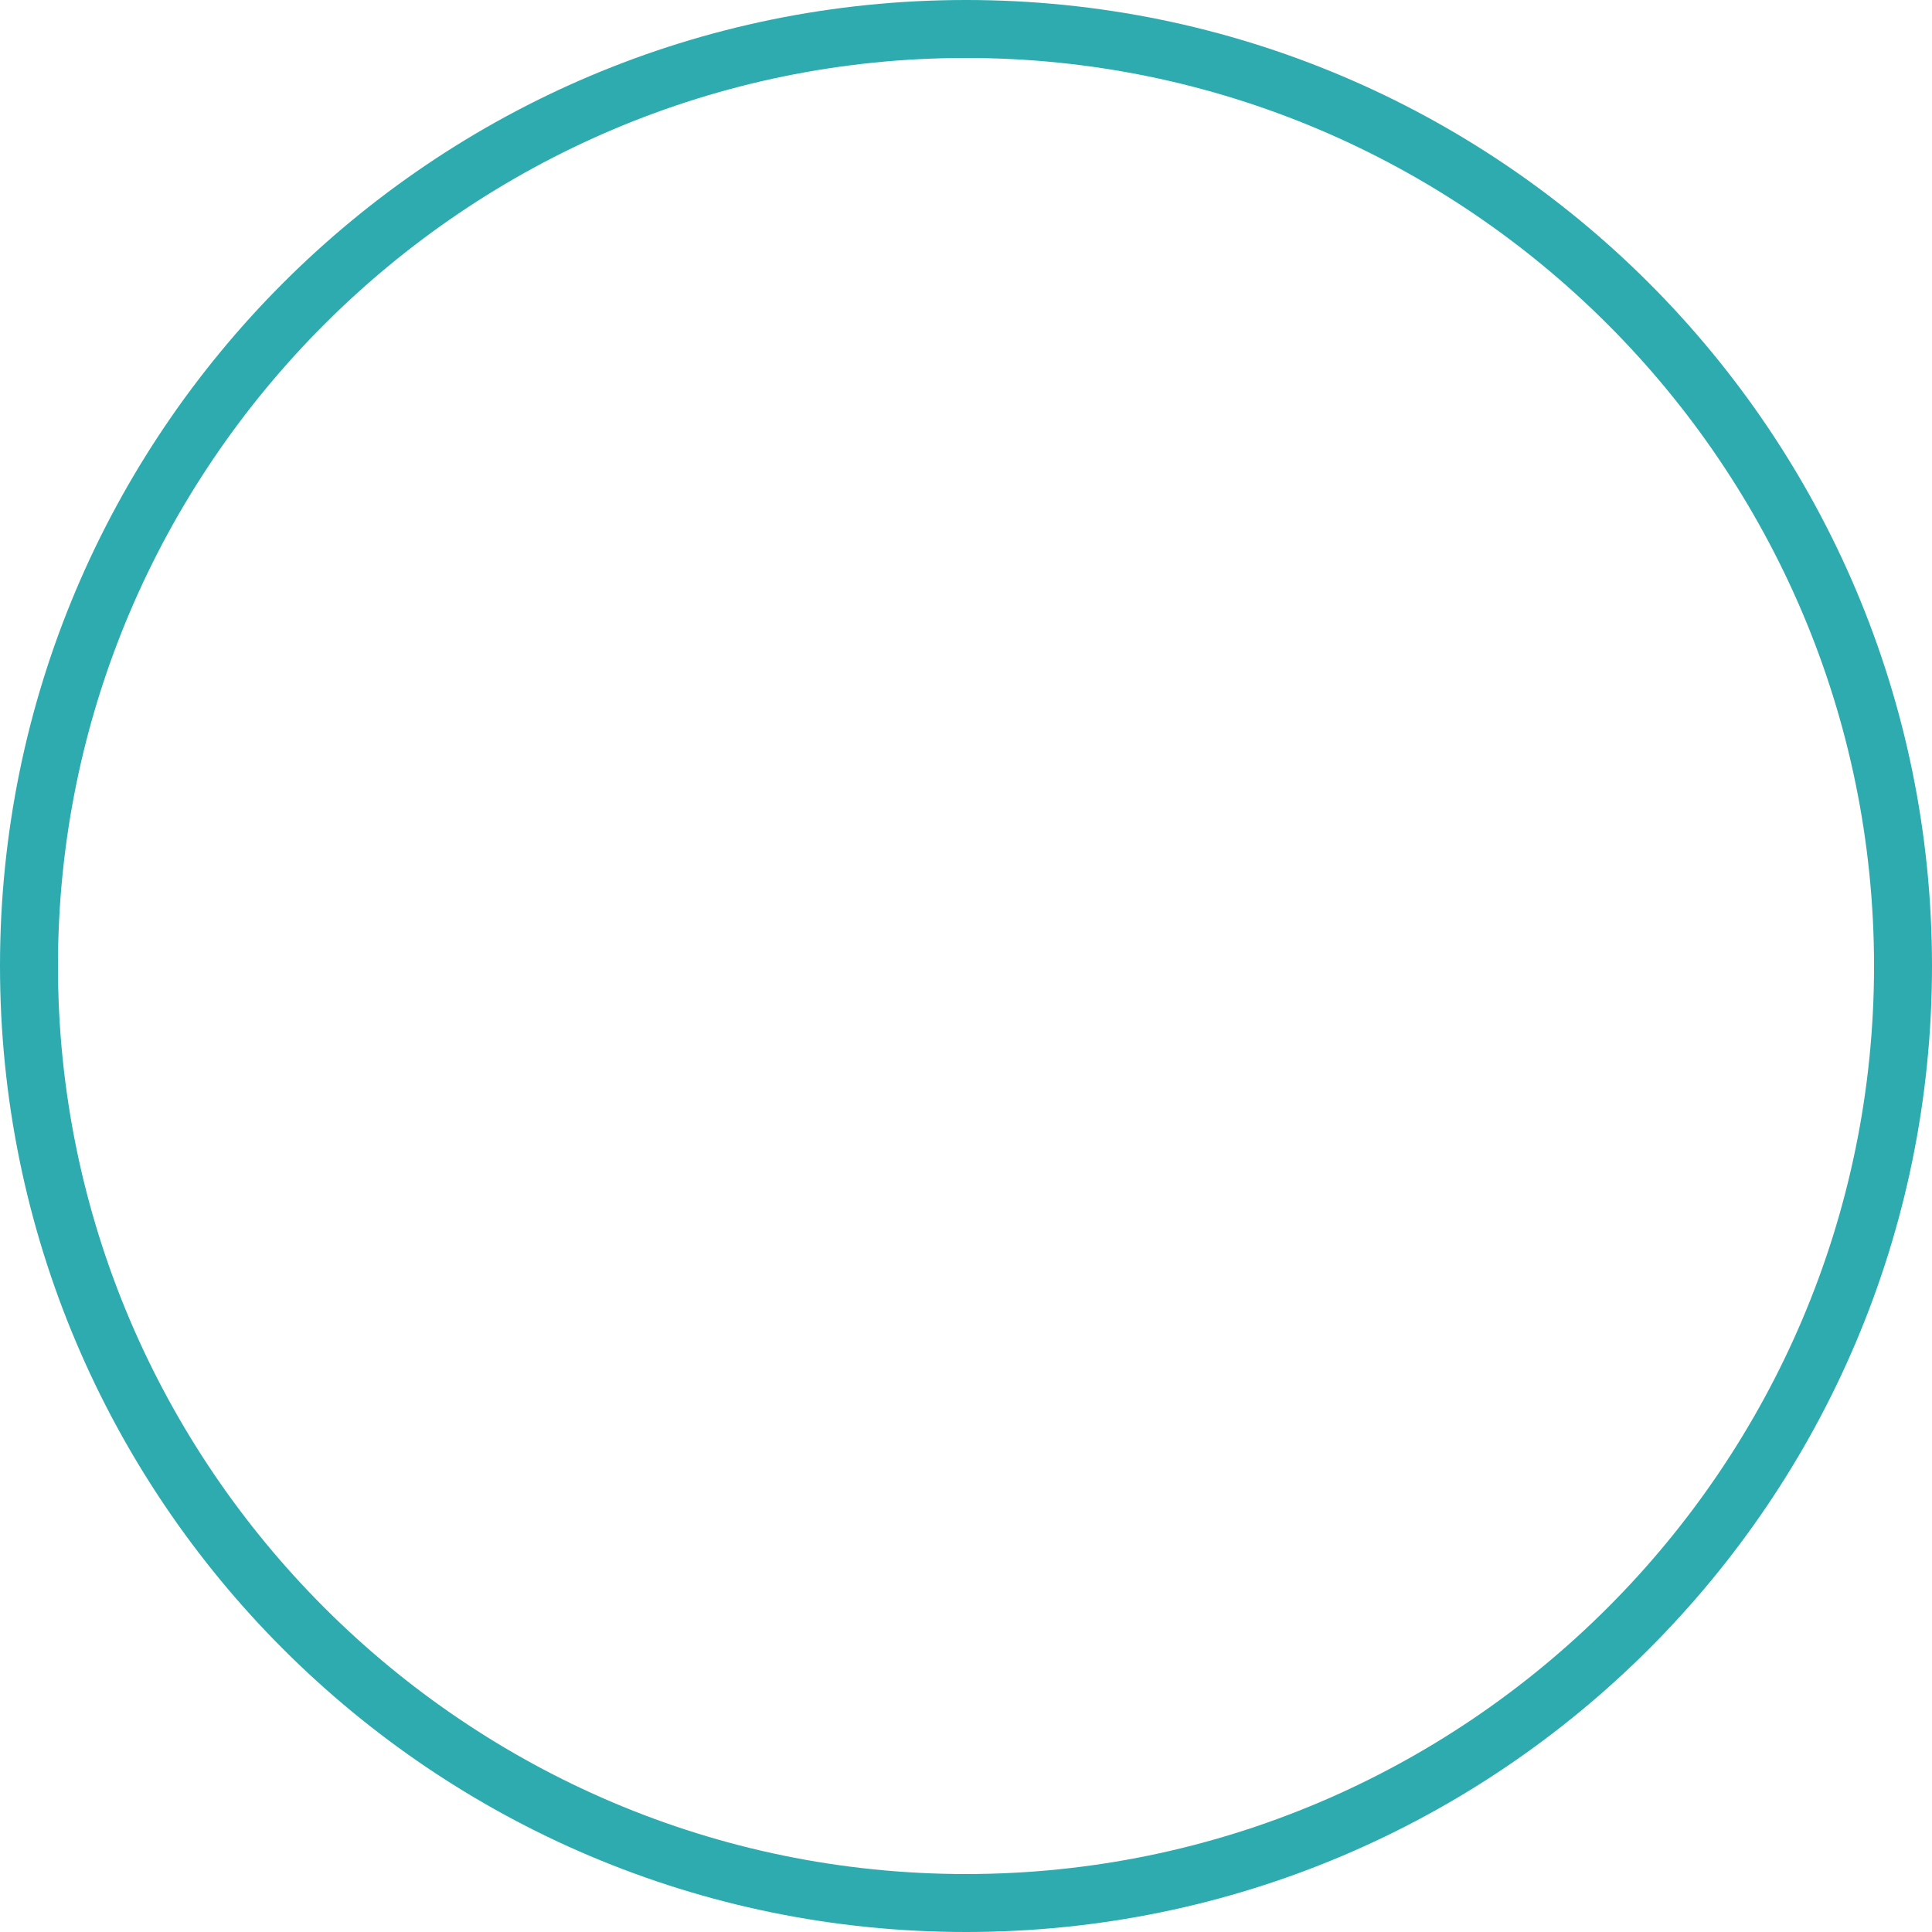
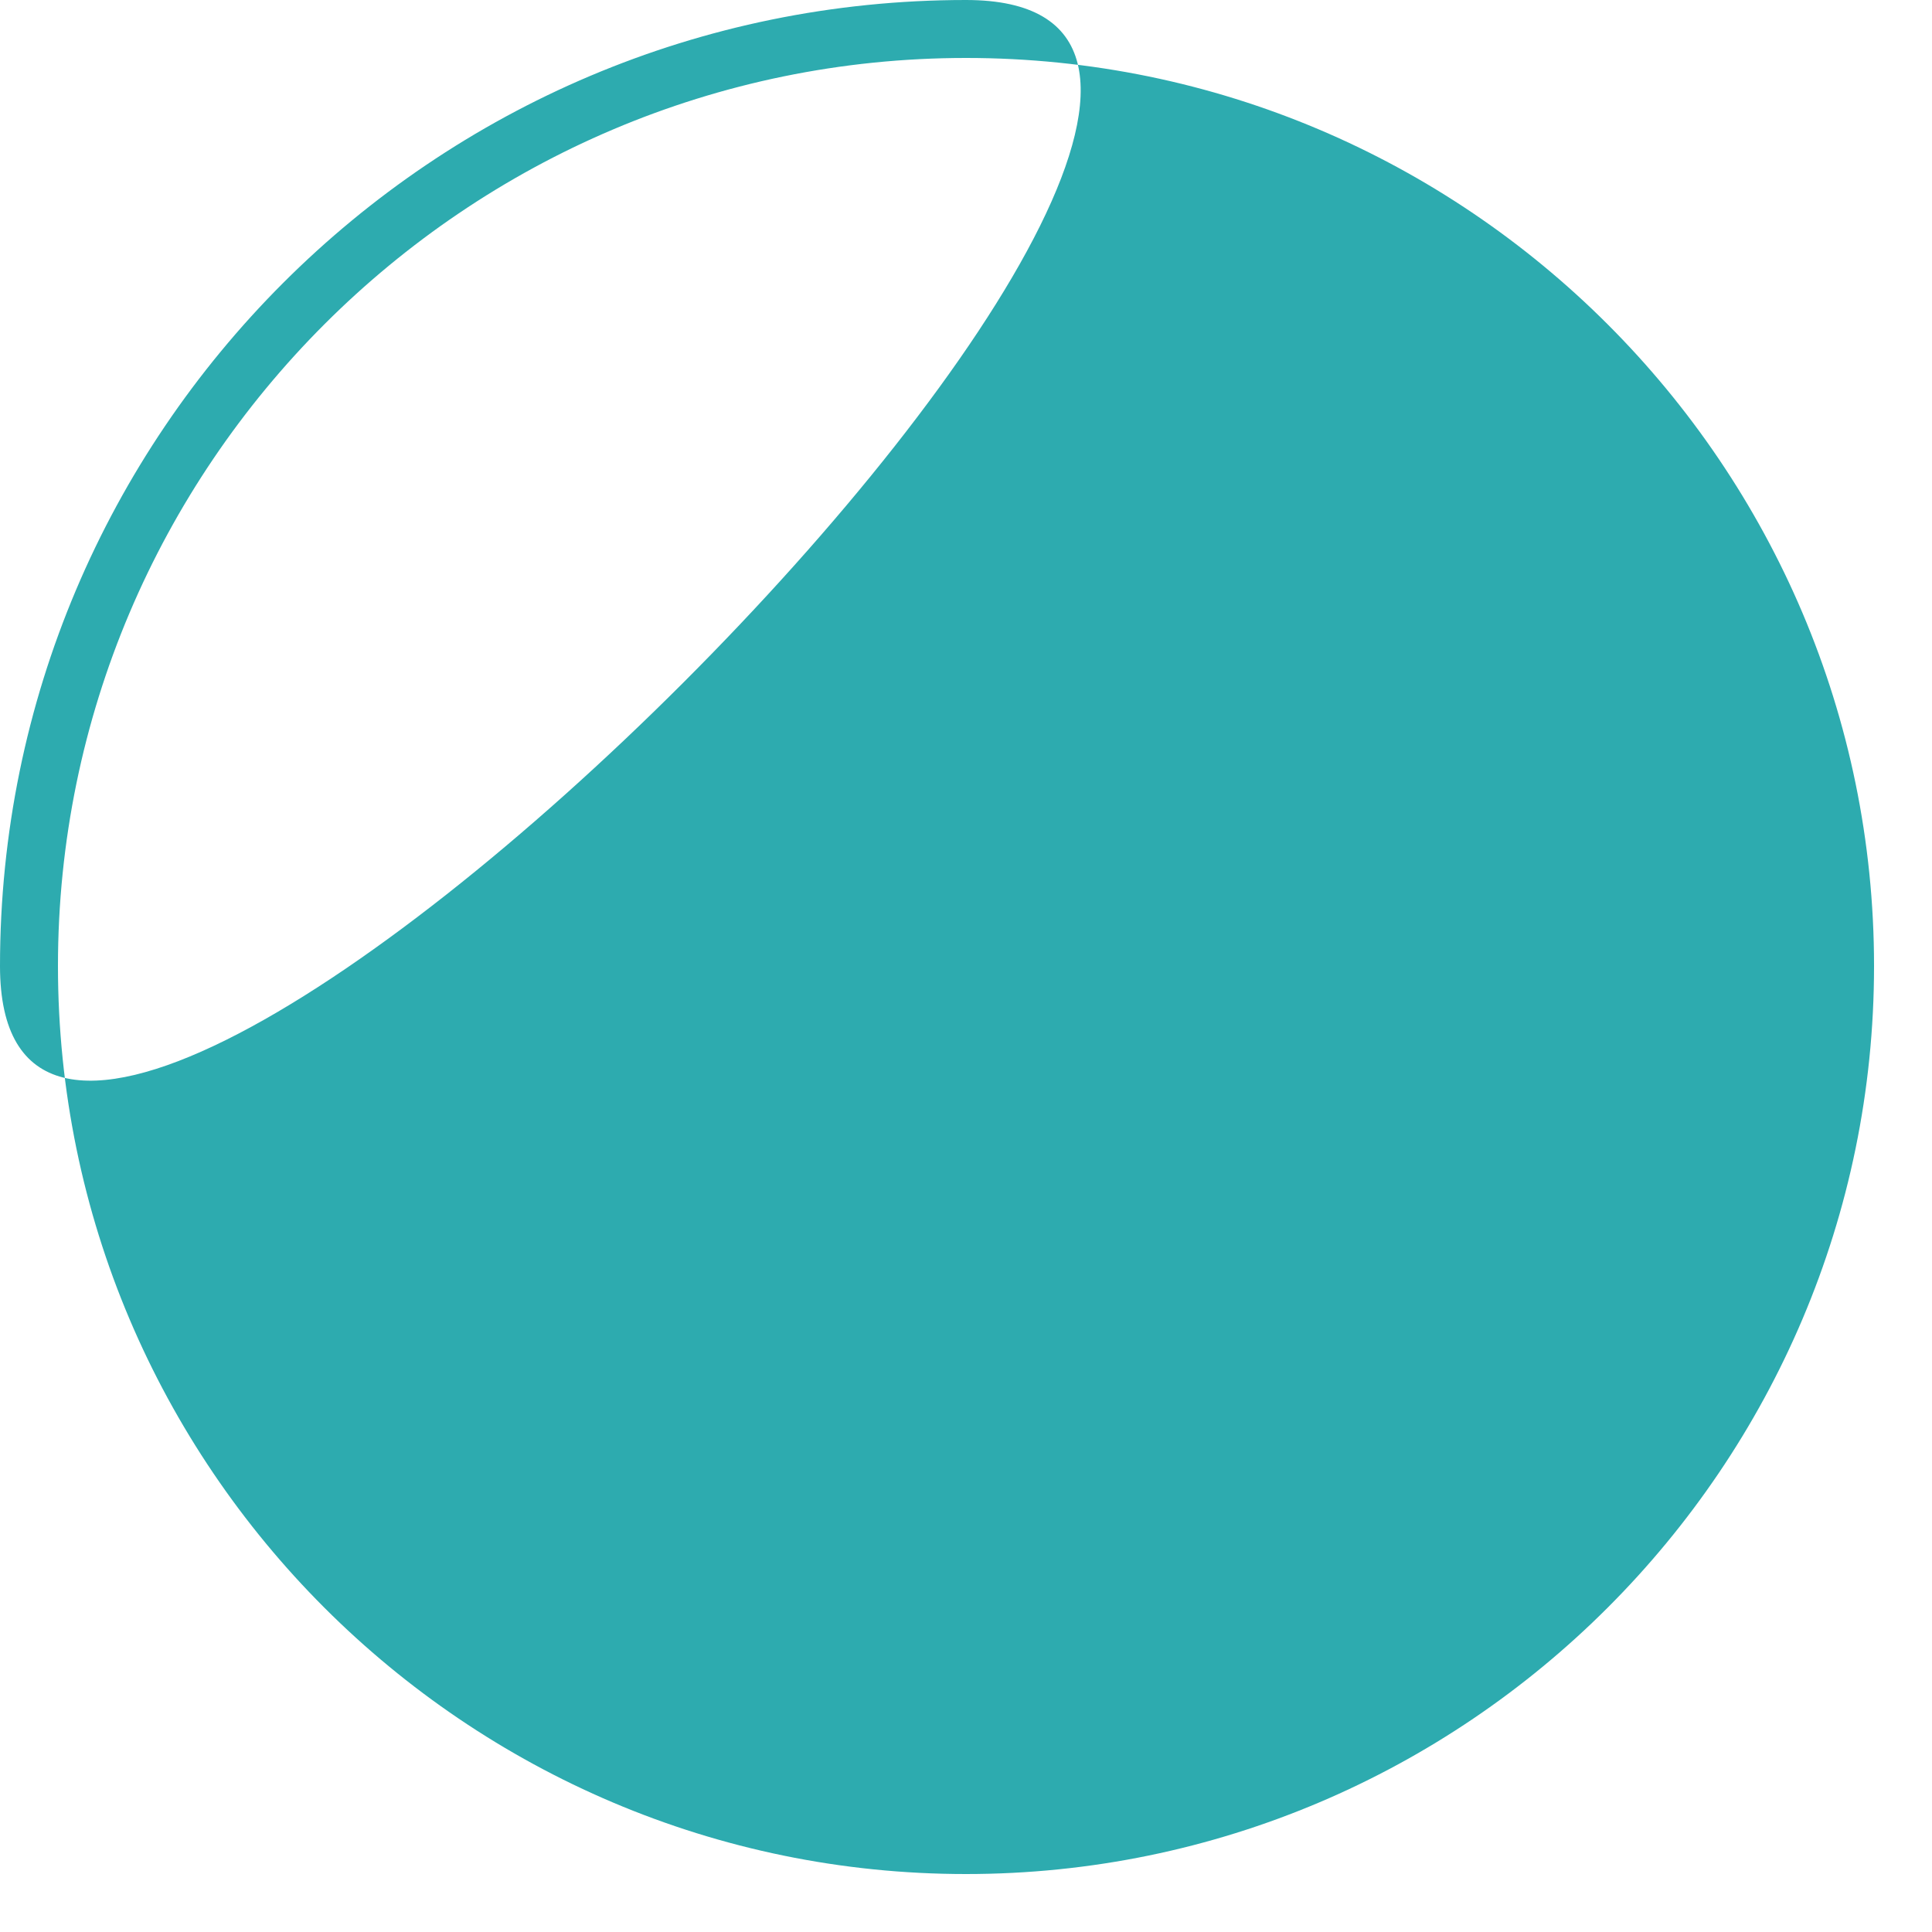
<svg xmlns="http://www.w3.org/2000/svg" id="Ebene_1" version="1.1" viewBox="0 0 100 100">
  <defs>
    <style>
      .st0 {
        fill: #2dabaf;
      }
    </style>
  </defs>
-   <path class="st0" d="M50,3c25.9,0,47,21.1,47,47s-21.1,47-47,47S3,75.9,3,50,24.1,3,50,3M50,0C22.4,0,0,22.4,0,50s22.4,50,50,50,50-22.4,50-50S77.6,0,50,0h0Z" />
+   <path class="st0" d="M50,3c25.9,0,47,21.1,47,47s-21.1,47-47,47S3,75.9,3,50,24.1,3,50,3M50,0C22.4,0,0,22.4,0,50S77.6,0,50,0h0Z" />
</svg>